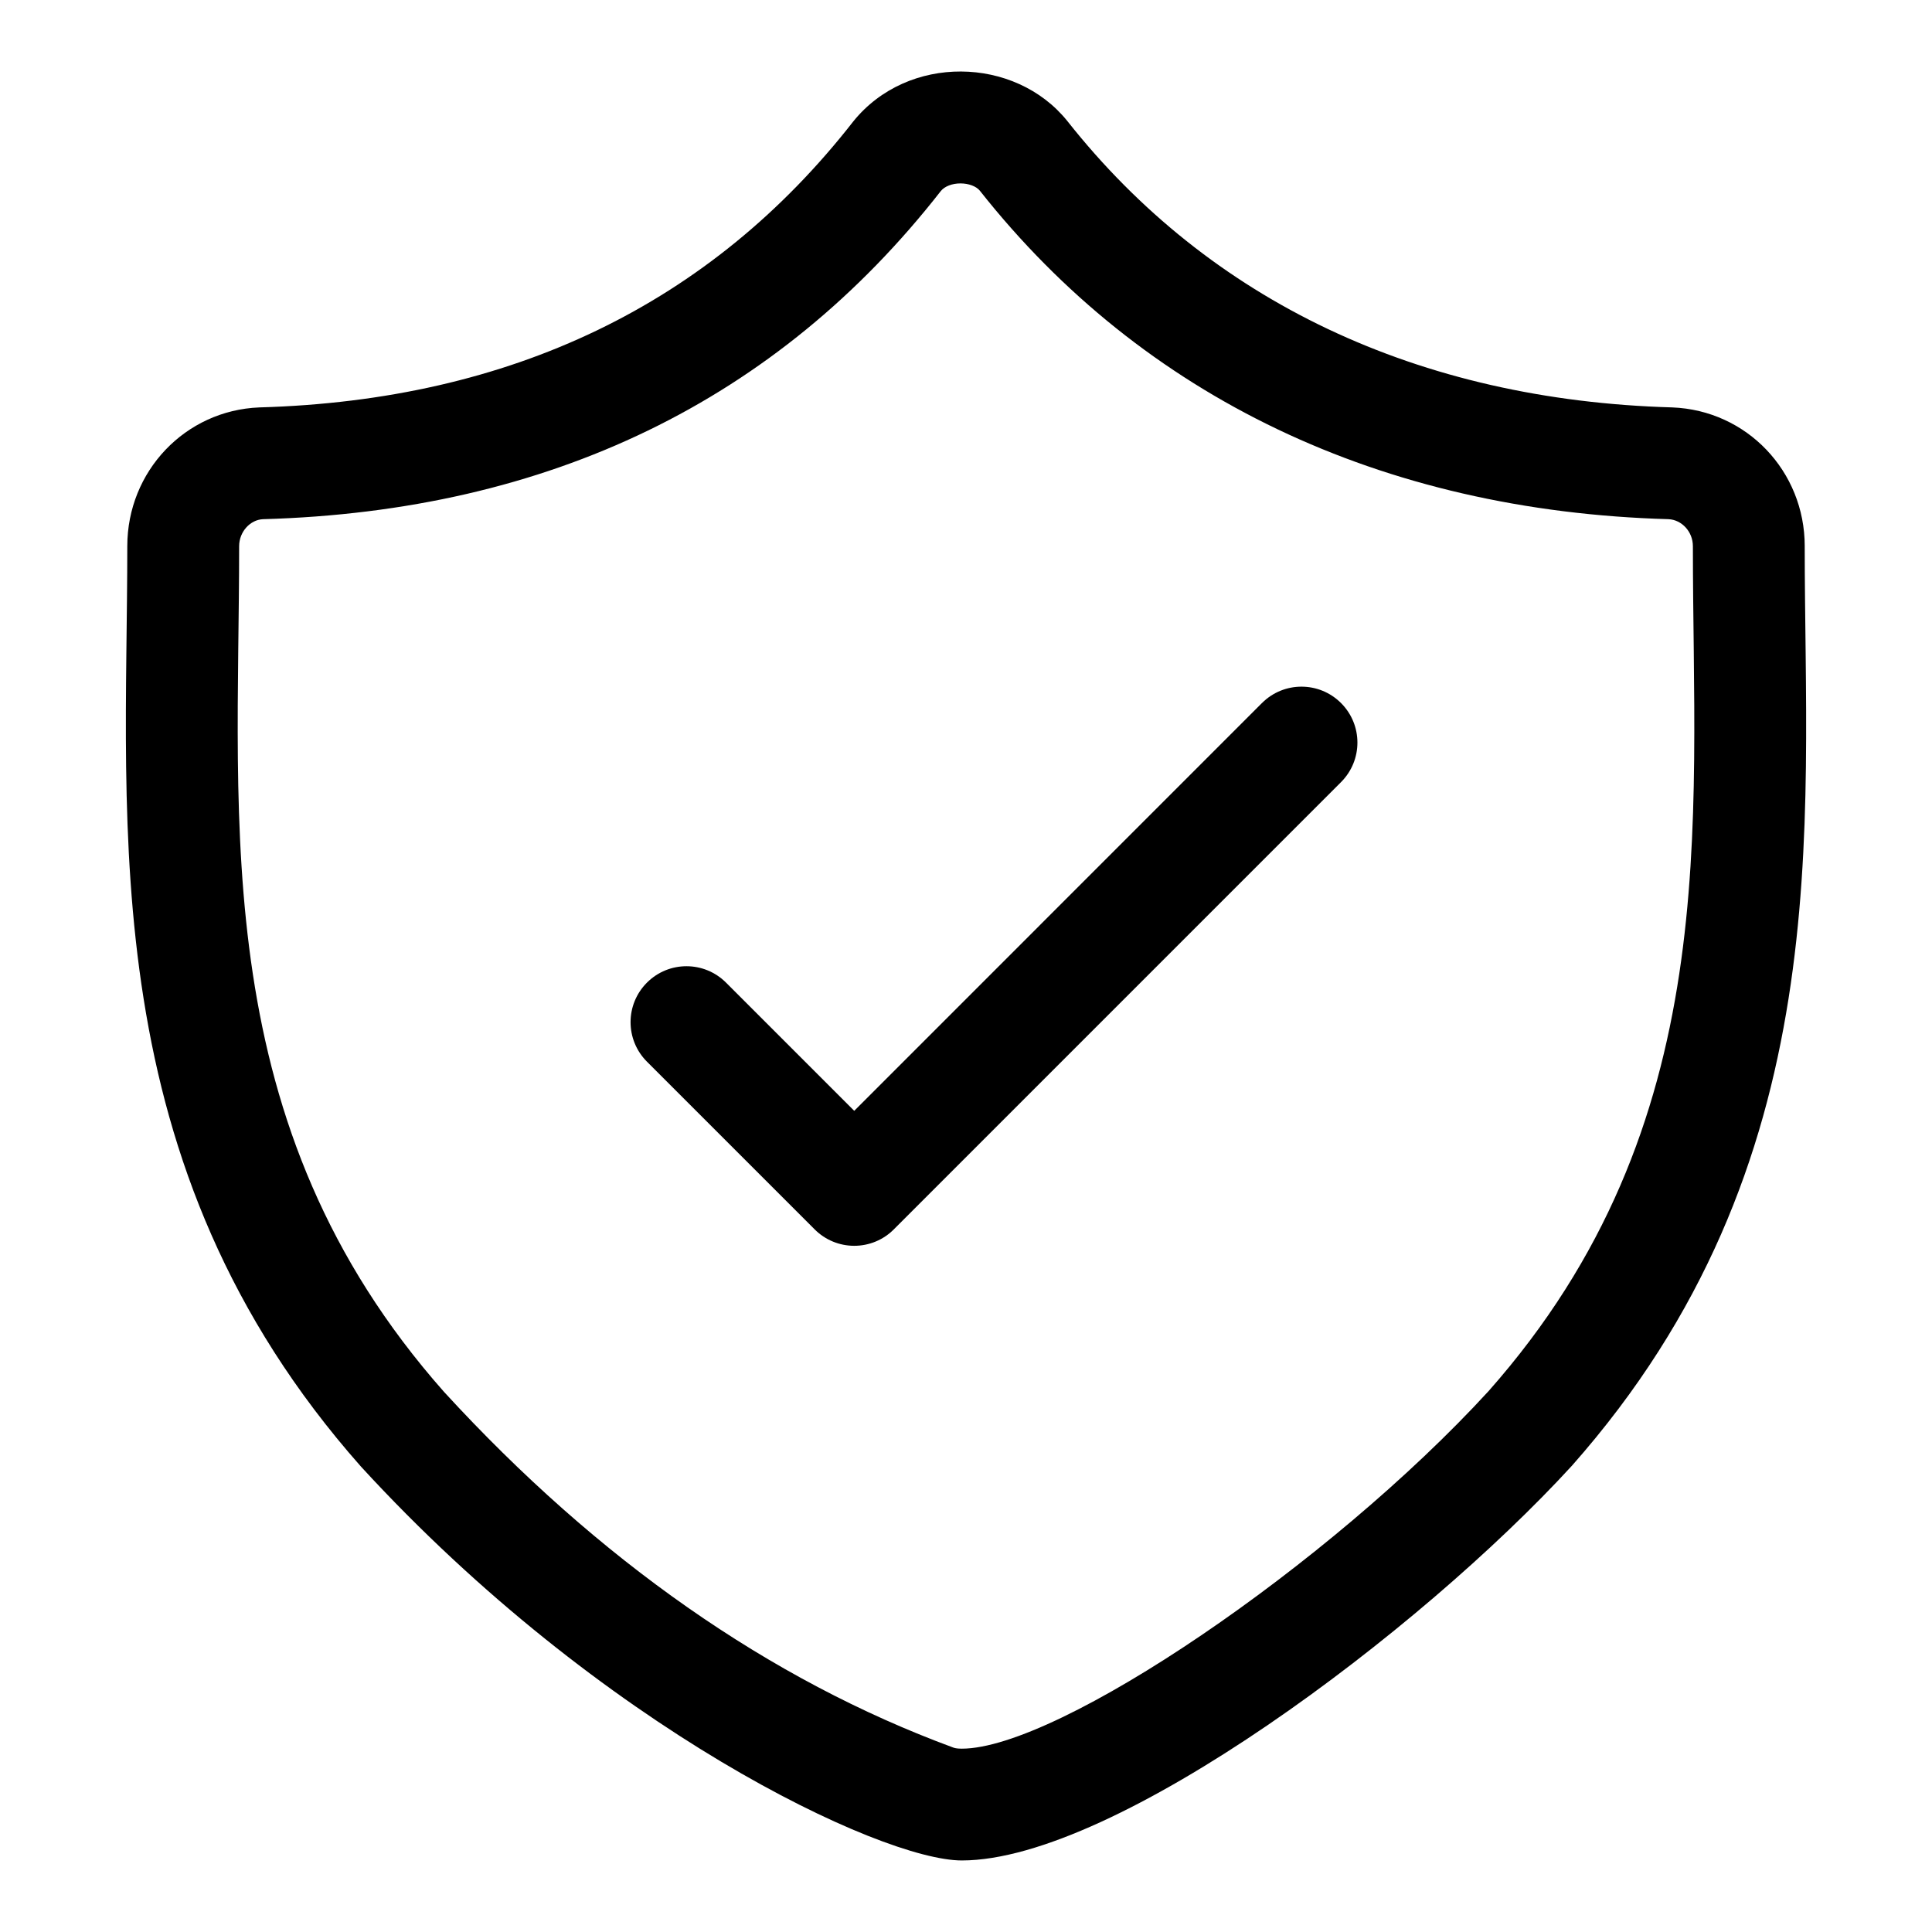
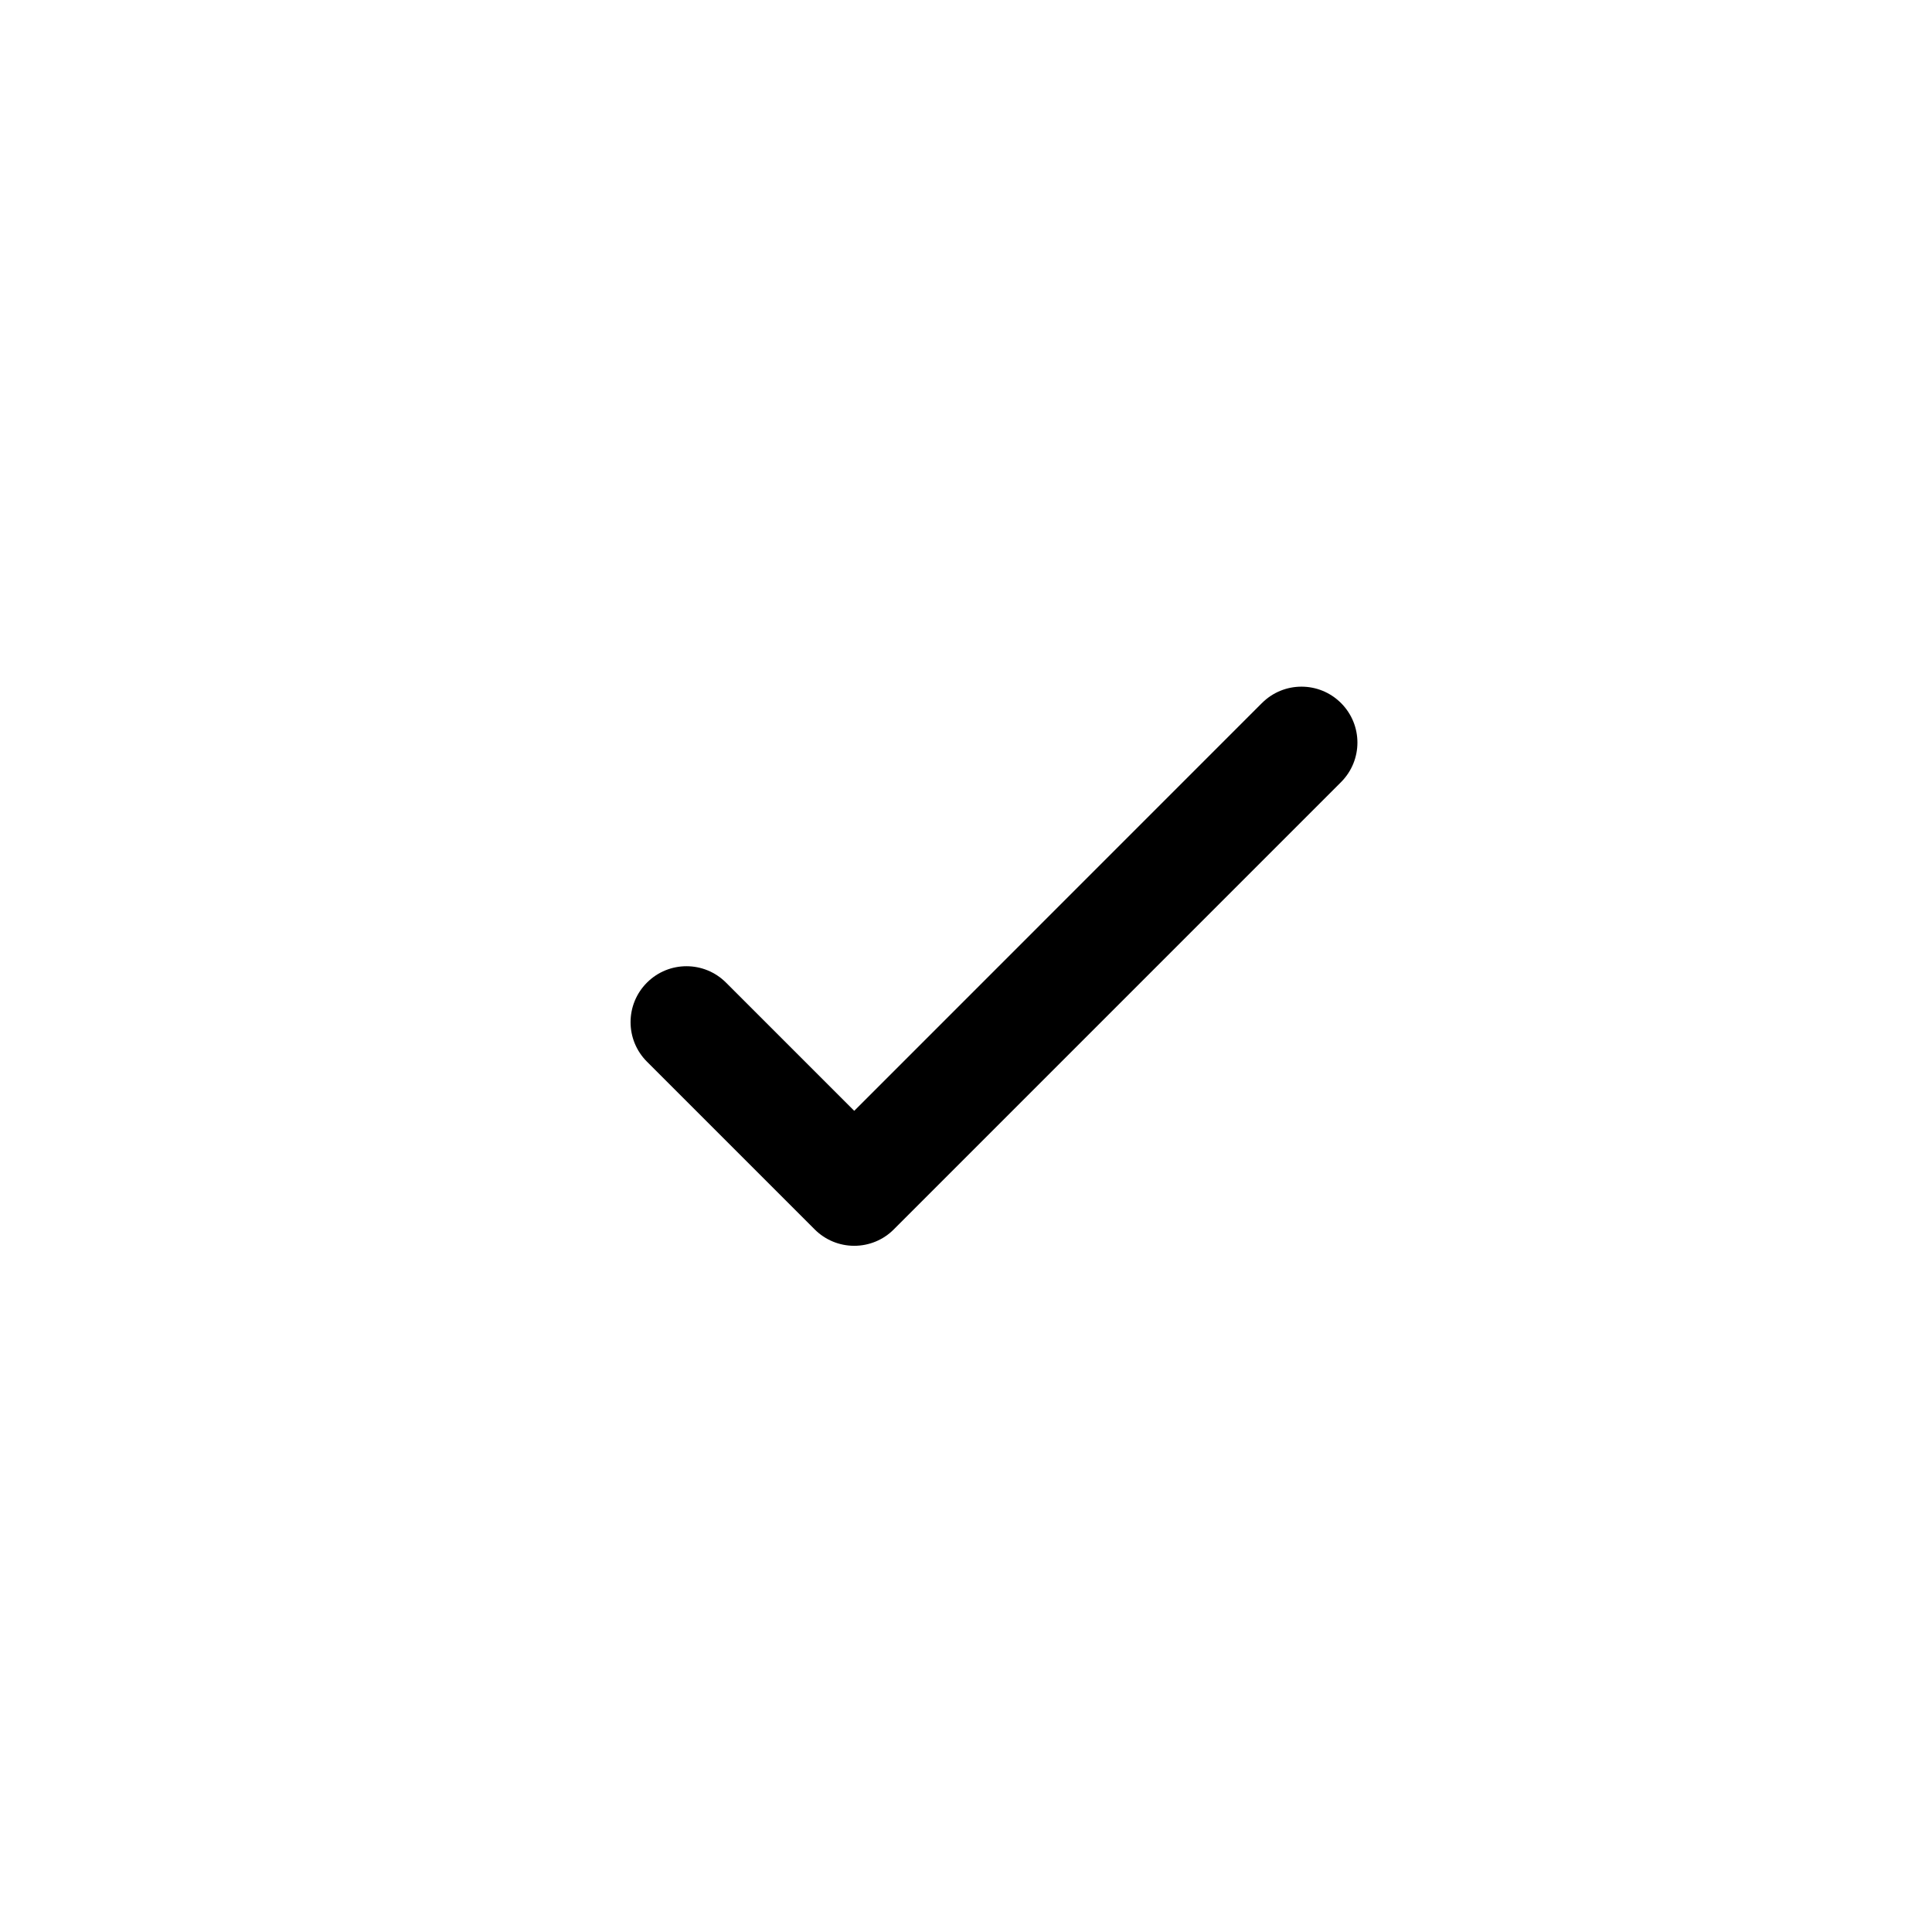
<svg xmlns="http://www.w3.org/2000/svg" fill="#000000" width="800px" height="800px" version="1.1" viewBox="144 144 512 512">
  <g>
-     <path d="m622.27 288.73c0-19.855-15.367-36.008-35.133-36.762-67.156-1.91-122.56-28.125-160.3-75.914-13.855-17.203-42.289-17.797-56.738 0.164-37.785 48.379-90.672 73.867-157.37 75.75-19.629 0.77-34.996 16.906-34.996 36.762 0 75.008-9.082 163.7 61.926 243.93 63.582 69.348 137.87 104.38 159.22 104.38 40.766 0 121.54-60.797 161.66-104.57 70.855-80.062 61.727-168.78 61.727-243.74zm-83.766 223.91c-42.23 46.055-114 94.777-139.64 94.777-1.438 0-2-0.207-2.312-0.324-48.574-17.898-94.02-49.668-134.89-94.242-62.707-70.906-54.289-149.74-54.289-224.12 0-3.793 2.918-7.008 6.356-7.141 75.777-2.148 136.23-31.457 179.59-86.953 1.008-1.258 3.008-2.031 5.215-2.031 2.191 0 4.195 0.77 5.129 1.926 43.281 54.781 106.45 84.891 182.48 87.055 3.582 0.152 6.488 3.352 6.488 7.144 0 74.387 8.414 153.22-54.133 223.91z" />
    <path d="m478.43 330.31-108.05 108.07-33.977-33.977c-5.793-5.793-15.16-5.793-20.953 0-5.793 5.793-5.793 15.16 0 20.953l44.453 44.453c2.785 2.785 6.535 4.34 10.477 4.34s7.707-1.555 10.477-4.34l118.53-118.54c5.793-5.793 5.793-15.16 0-20.953-5.793-5.793-15.176-5.793-20.953 0z" />
  </g>
</svg>